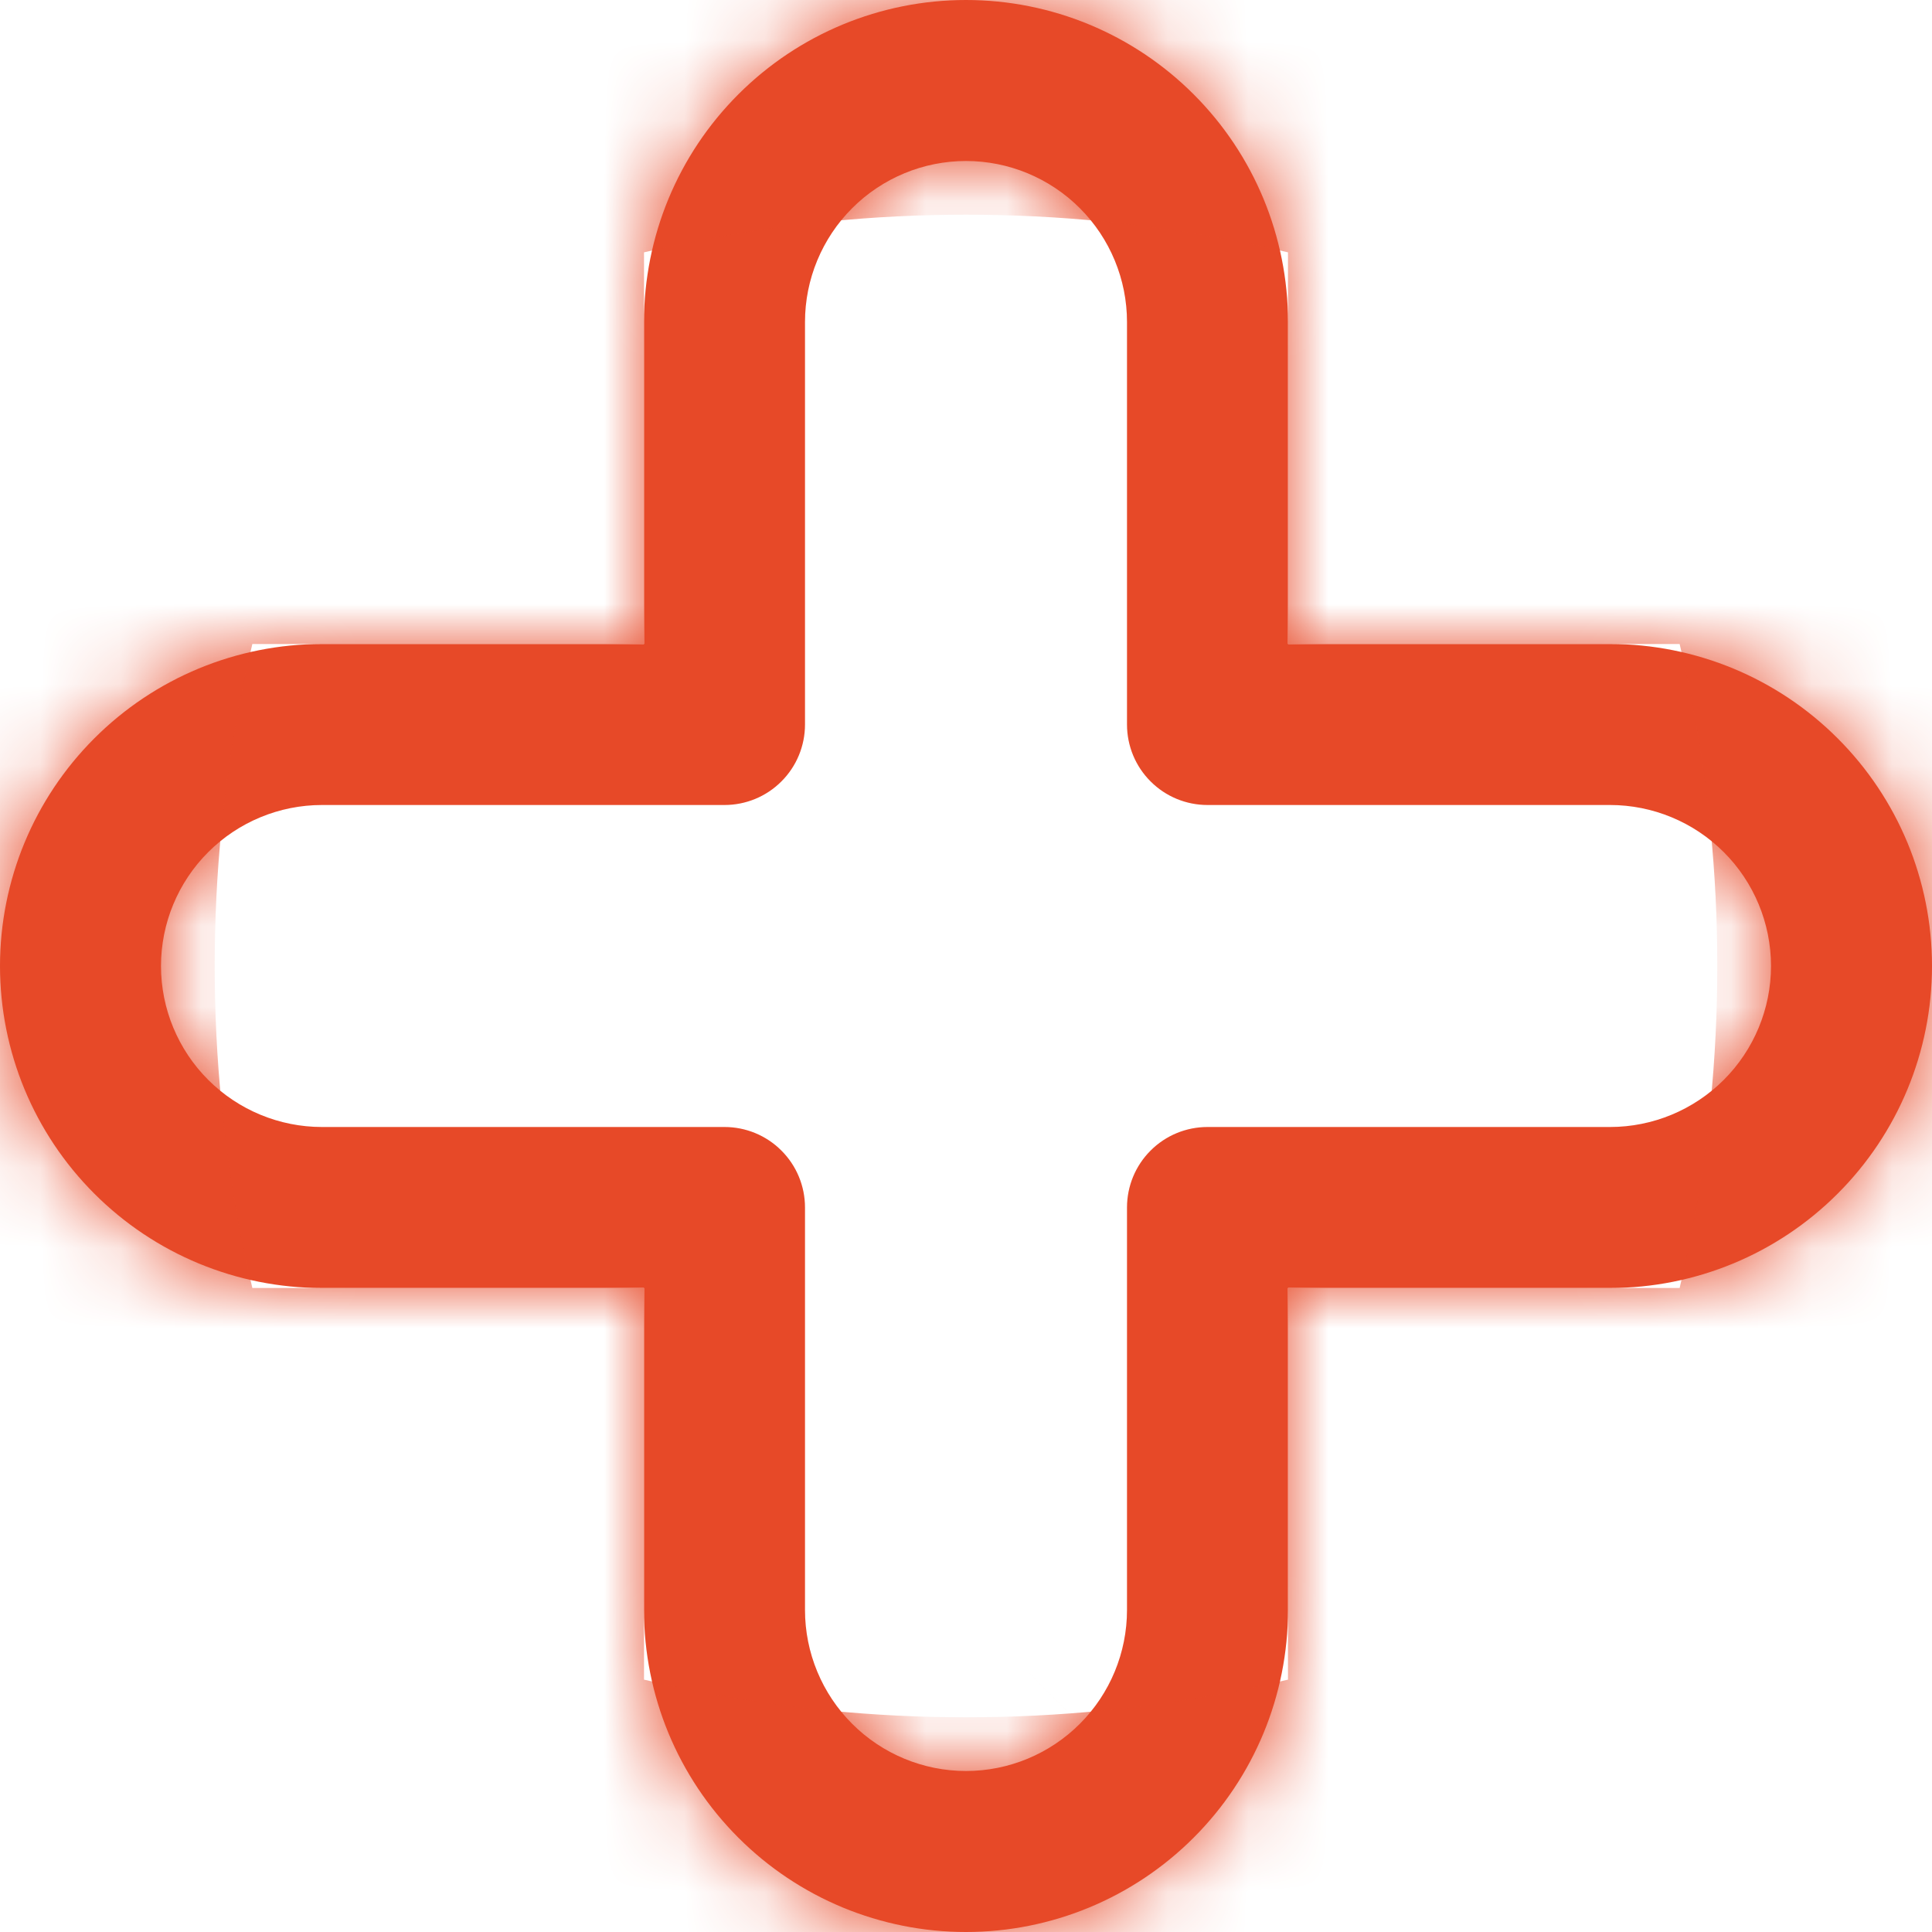
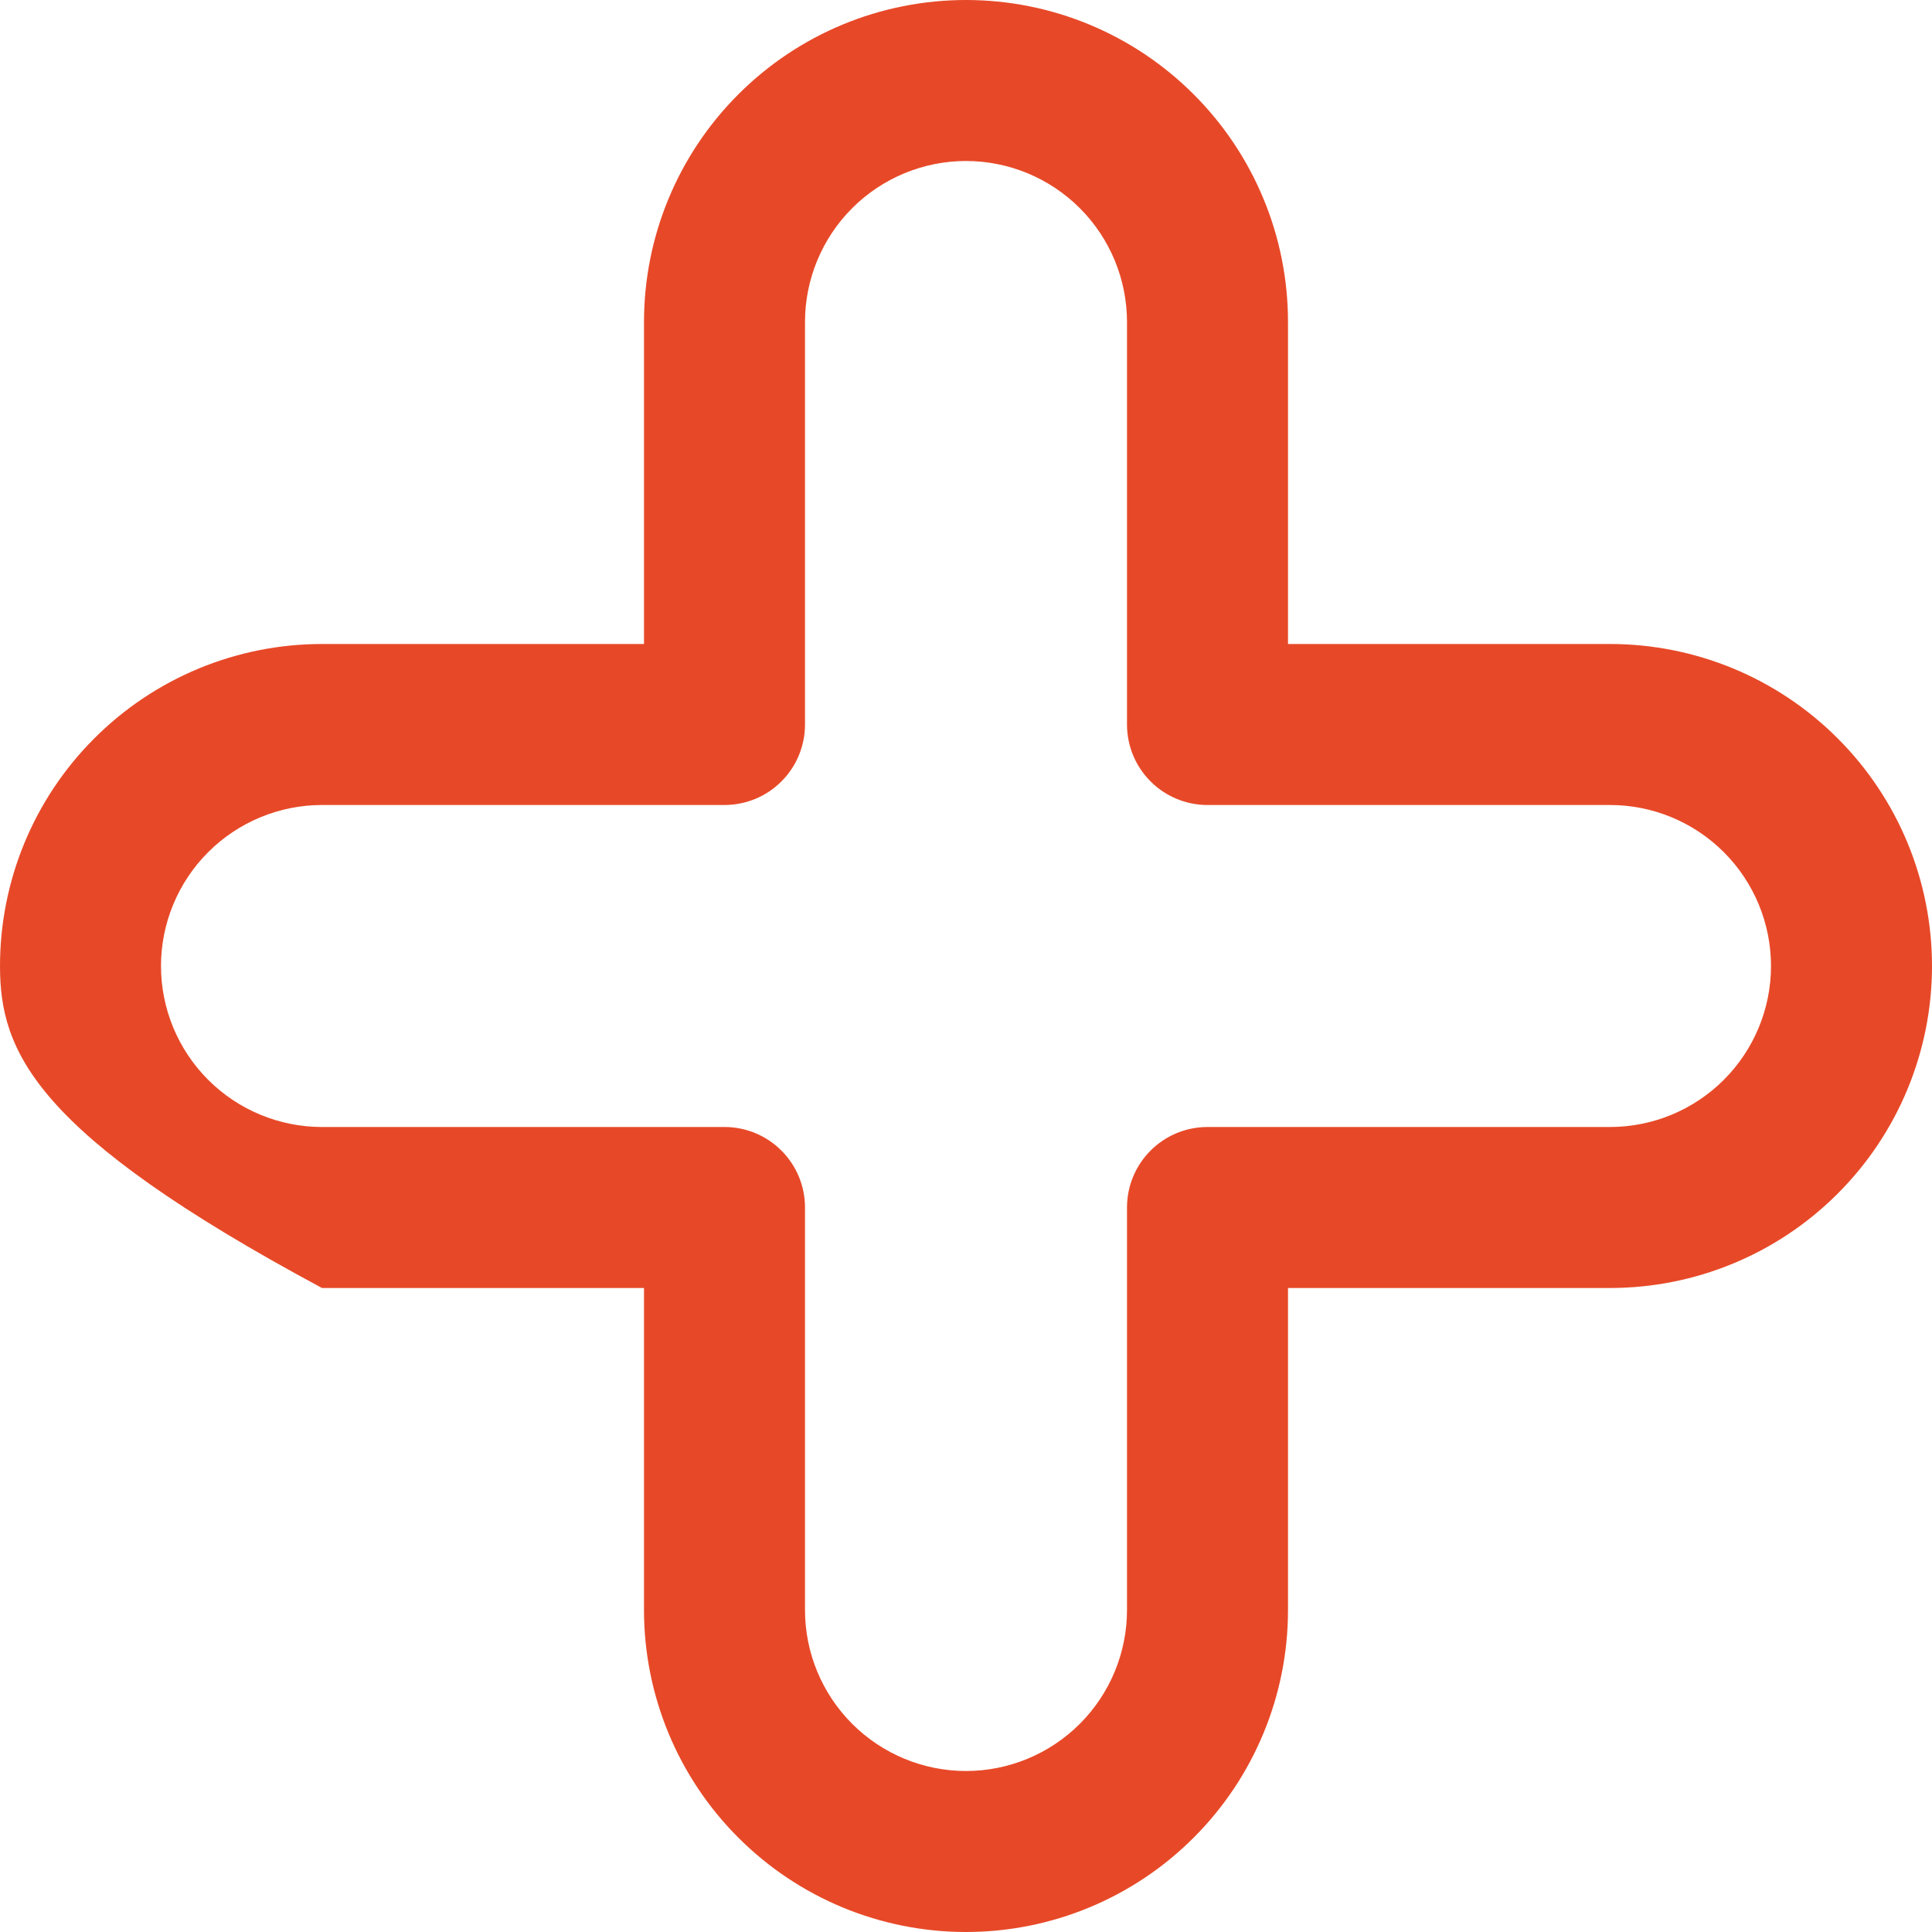
<svg xmlns="http://www.w3.org/2000/svg" width="24" height="24" viewBox="0 0 24 24" fill="none">
  <g clip-path="url(#clip0_1612_5001)">
    <mask id="path-1-inside-1_1612_5001" fill="white">
      <path d="M12 24C10.939 24 9.922 23.579 9.172 22.828C8.421 22.078 8 21.061 8 20V16H4C2.939 16 1.922 15.579 1.172 14.828C0.421 14.078 0 13.061 0 12C0 10.939 0.421 9.922 1.172 9.172C1.922 8.421 2.939 8 4 8H8V4C8 2.939 8.421 1.922 9.172 1.172C9.922 0.421 10.939 0 12 0C13.061 0 14.078 0.421 14.828 1.172C15.579 1.922 16 2.939 16 4V8H20C21.061 8 22.078 8.421 22.828 9.172C23.579 9.922 24 10.939 24 12C24 13.061 23.579 14.078 22.828 14.828C22.078 15.579 21.061 16 20 16H16V20C16 21.061 15.579 22.078 14.828 22.828C14.078 23.579 13.061 24 12 24ZM4 10C3.47 10 2.961 10.211 2.586 10.586C2.211 10.961 2 11.47 2 12C2 12.53 2.211 13.039 2.586 13.414C2.961 13.789 3.47 14 4 14H9C9.265 14 9.52 14.105 9.707 14.293C9.895 14.48 10 14.735 10 15V20C10 20.53 10.211 21.039 10.586 21.414C10.961 21.789 11.47 22 12 22C12.53 22 13.039 21.789 13.414 21.414C13.789 21.039 14 20.53 14 20V15C14 14.735 14.105 14.48 14.293 14.293C14.48 14.105 14.735 14 15 14H20C20.53 14 21.039 13.789 21.414 13.414C21.789 13.039 22 12.53 22 12C22 11.47 21.789 10.961 21.414 10.586C21.039 10.211 20.53 10 20 10H15C14.735 10 14.48 9.895 14.293 9.707C14.105 9.52 14 9.265 14 9V4C14 3.47 13.789 2.961 13.414 2.586C13.039 2.211 12.53 2 12 2C11.47 2 10.961 2.211 10.586 2.586C10.211 2.961 10 3.47 10 4V9C10 9.265 9.895 9.52 9.707 9.707C9.52 9.895 9.265 10 9 10H4Z" />
    </mask>
-     <path d="M12 24C10.939 24 9.922 23.579 9.172 22.828C8.421 22.078 8 21.061 8 20V16H4C2.939 16 1.922 15.579 1.172 14.828C0.421 14.078 0 13.061 0 12C0 10.939 0.421 9.922 1.172 9.172C1.922 8.421 2.939 8 4 8H8V4C8 2.939 8.421 1.922 9.172 1.172C9.922 0.421 10.939 0 12 0C13.061 0 14.078 0.421 14.828 1.172C15.579 1.922 16 2.939 16 4V8H20C21.061 8 22.078 8.421 22.828 9.172C23.579 9.922 24 10.939 24 12C24 13.061 23.579 14.078 22.828 14.828C22.078 15.579 21.061 16 20 16H16V20C16 21.061 15.579 22.078 14.828 22.828C14.078 23.579 13.061 24 12 24ZM4 10C3.47 10 2.961 10.211 2.586 10.586C2.211 10.961 2 11.47 2 12C2 12.53 2.211 13.039 2.586 13.414C2.961 13.789 3.47 14 4 14H9C9.265 14 9.52 14.105 9.707 14.293C9.895 14.48 10 14.735 10 15V20C10 20.53 10.211 21.039 10.586 21.414C10.961 21.789 11.47 22 12 22C12.53 22 13.039 21.789 13.414 21.414C13.789 21.039 14 20.53 14 20V15C14 14.735 14.105 14.48 14.293 14.293C14.48 14.105 14.735 14 15 14H20C20.53 14 21.039 13.789 21.414 13.414C21.789 13.039 22 12.53 22 12C22 11.47 21.789 10.961 21.414 10.586C21.039 10.211 20.53 10 20 10H15C14.735 10 14.48 9.895 14.293 9.707C14.105 9.52 14 9.265 14 9V4C14 3.47 13.789 2.961 13.414 2.586C13.039 2.211 12.53 2 12 2C11.47 2 10.961 2.211 10.586 2.586C10.211 2.961 10 3.47 10 4V9C10 9.265 9.895 9.52 9.707 9.707C9.52 9.895 9.265 10 9 10H4Z" fill="#E74928" />
-     <path d="M8 20H-13.333H8ZM8 16H29.333V-5.333H8V16ZM4 16V37.333V16ZM0 12H-21.333H0ZM4 8V-13.333V8ZM8 8V29.333H29.333V8H8ZM12 0V-21.333V0ZM16 4H37.333H16ZM16 8H-5.333V29.333H16V8ZM20 8V-13.333V8ZM20 16V37.333V16ZM16 16V-5.333H-5.333V16H16ZM16 20H37.333H16ZM2 12H-19.333H2ZM12 2V-19.333V2ZM12 2.667C16.597 2.667 21.006 4.493 24.256 7.743L-5.913 37.913C-1.162 42.664 5.281 45.333 12 45.333V2.667ZM24.256 7.743C27.507 10.994 29.333 15.403 29.333 20H-13.333C-13.333 26.719 -10.664 33.163 -5.913 37.913L24.256 7.743ZM29.333 20V16H-13.333V20H29.333ZM8 -5.333H4V37.333H8V-5.333ZM4 -5.333C8.597 -5.333 13.006 -3.507 16.256 -0.257L-13.913 29.913C-9.162 34.664 -2.719 37.333 4 37.333V-5.333ZM16.256 -0.257C19.507 2.994 21.333 7.403 21.333 12H-21.333C-21.333 18.719 -18.664 25.163 -13.913 29.913L16.256 -0.257ZM21.333 12C21.333 16.597 19.507 21.006 16.256 24.256L-13.913 -5.913C-18.664 -1.162 -21.333 5.281 -21.333 12H21.333ZM16.256 24.256C13.006 27.507 8.597 29.333 4 29.333V-13.333C-2.719 -13.333 -9.162 -10.664 -13.913 -5.913L16.256 24.256ZM4 29.333H8V-13.333H4V29.333ZM29.333 8V4H-13.333V8H29.333ZM29.333 4C29.333 8.597 27.507 13.006 24.256 16.256L-5.913 -13.913C-10.664 -9.162 -13.333 -2.719 -13.333 4H29.333ZM24.256 16.256C21.006 19.507 16.597 21.333 12 21.333V-21.333C5.281 -21.333 -1.162 -18.664 -5.913 -13.913L24.256 16.256ZM12 21.333C7.403 21.333 2.994 19.507 -0.257 16.256L29.913 -13.913C25.163 -18.664 18.719 -21.333 12 -21.333V21.333ZM-0.257 16.256C-3.507 13.006 -5.333 8.597 -5.333 4H37.333C37.333 -2.719 34.664 -9.162 29.913 -13.913L-0.257 16.256ZM-5.333 4V8H37.333V4H-5.333ZM16 29.333H20V-13.333H16V29.333ZM20 29.333C15.403 29.333 10.994 27.507 7.743 24.256L37.913 -5.913C33.163 -10.664 26.719 -13.333 20 -13.333V29.333ZM7.743 24.256C4.493 21.006 2.667 16.597 2.667 12H45.333C45.333 5.281 42.664 -1.162 37.913 -5.913L7.743 24.256ZM2.667 12C2.667 7.403 4.493 2.994 7.743 -0.257L37.913 29.913C42.664 25.163 45.333 18.719 45.333 12H2.667ZM7.743 -0.257C10.994 -3.507 15.403 -5.333 20 -5.333V37.333C26.719 37.333 33.163 34.664 37.913 29.913L7.743 -0.257ZM20 -5.333H16V37.333H20V-5.333ZM-5.333 16V20H37.333V16H-5.333ZM-5.333 20C-5.333 15.403 -3.507 10.994 -0.257 7.743L29.913 37.913C34.664 33.163 37.333 26.719 37.333 20H-5.333ZM-0.257 7.743C2.994 4.493 7.403 2.667 12 2.667V45.333C18.719 45.333 25.163 42.664 29.913 37.913L-0.257 7.743ZM4 -11.333C-2.188 -11.333 -8.123 -8.875 -12.499 -4.499L17.671 25.671C14.045 29.296 9.128 31.333 4 31.333V-11.333ZM-12.499 -4.499C-16.875 -0.123 -19.333 5.812 -19.333 12H23.333C23.333 17.128 21.296 22.045 17.671 25.671L-12.499 -4.499ZM-19.333 12C-19.333 18.188 -16.875 24.123 -12.499 28.499L17.671 -1.671C21.296 1.955 23.333 6.872 23.333 12H-19.333ZM-12.499 28.499C-8.123 32.875 -2.188 35.333 4 35.333V-7.333C9.128 -7.333 14.045 -5.296 17.671 -1.671L-12.499 28.499ZM4 35.333H9V-7.333H4V35.333ZM9 35.333C3.607 35.333 -1.565 33.191 -5.378 29.378L24.792 -0.792C20.604 -4.98 14.923 -7.333 9 -7.333V35.333ZM-5.378 29.378C-9.191 25.565 -11.333 20.393 -11.333 15H31.333C31.333 9.077 28.98 3.396 24.792 -0.792L-5.378 29.378ZM-11.333 15V20H31.333V15H-11.333ZM-11.333 20C-11.333 26.188 -8.875 32.123 -4.499 36.499L25.671 6.329C29.296 9.955 31.333 14.873 31.333 20H-11.333ZM-4.499 36.499C-0.123 40.875 5.812 43.333 12 43.333V0.667C17.128 0.667 22.045 2.704 25.671 6.329L-4.499 36.499ZM12 43.333C18.188 43.333 24.123 40.875 28.499 36.499L-1.671 6.329C1.955 2.704 6.872 0.667 12 0.667V43.333ZM28.499 36.499C32.875 32.123 35.333 26.188 35.333 20H-7.333C-7.333 14.873 -5.296 9.955 -1.671 6.329L28.499 36.499ZM35.333 20V15H-7.333V20H35.333ZM35.333 15C35.333 20.393 33.191 25.565 29.378 29.378L-0.792 -0.792C-4.98 3.396 -7.333 9.077 -7.333 15H35.333ZM29.378 29.378C25.565 33.191 20.393 35.333 15 35.333V-7.333C9.077 -7.333 3.396 -4.98 -0.792 -0.792L29.378 29.378ZM15 35.333H20V-7.333H15V35.333ZM20 35.333C26.188 35.333 32.123 32.875 36.499 28.499L6.329 -1.671C9.955 -5.296 14.873 -7.333 20 -7.333V35.333ZM36.499 28.499C40.875 24.123 43.333 18.188 43.333 12H0.667C0.667 6.872 2.704 1.955 6.329 -1.671L36.499 28.499ZM43.333 12C43.333 5.812 40.875 -0.123 36.499 -4.499L6.329 25.671C2.704 22.045 0.667 17.128 0.667 12H43.333ZM36.499 -4.499C32.123 -8.875 26.188 -11.333 20 -11.333V31.333C14.873 31.333 9.955 29.296 6.329 25.671L36.499 -4.499ZM20 -11.333H15V31.333H20V-11.333ZM15 -11.333C20.393 -11.333 25.565 -9.191 29.378 -5.378L-0.792 24.792C3.396 28.98 9.077 31.333 15 31.333V-11.333ZM29.378 -5.378C33.191 -1.565 35.333 3.607 35.333 9H-7.333C-7.333 14.923 -4.98 20.604 -0.792 24.792L29.378 -5.378ZM35.333 9V4H-7.333V9H35.333ZM35.333 4C35.333 -2.188 32.875 -8.123 28.499 -12.499L-1.671 17.671C-5.296 14.045 -7.333 9.128 -7.333 4H35.333ZM28.499 -12.499C24.123 -16.875 18.188 -19.333 12 -19.333V23.333C6.872 23.333 1.955 21.296 -1.671 17.671L28.499 -12.499ZM12 -19.333C5.812 -19.333 -0.123 -16.875 -4.499 -12.499L25.671 17.671C22.045 21.296 17.128 23.333 12 23.333V-19.333ZM-4.499 -12.499C-8.875 -8.123 -11.333 -2.188 -11.333 4H31.333C31.333 9.128 29.296 14.045 25.671 17.671L-4.499 -12.499ZM-11.333 4V9H31.333V4H-11.333ZM-11.333 9C-11.333 3.607 -9.191 -1.565 -5.378 -5.378L24.792 24.792C28.98 20.604 31.333 14.923 31.333 9H-11.333ZM-5.378 -5.378C-1.565 -9.191 3.607 -11.333 9 -11.333V31.333C14.923 31.333 20.604 28.98 24.792 24.792L-5.378 -5.378ZM9 -11.333H4V31.333H9V-11.333Z" fill="#E74928" mask="url(#path-1-inside-1_1612_5001)" />
+     <path d="M12 24C10.939 24 9.922 23.579 9.172 22.828C8.421 22.078 8 21.061 8 20V16H4C0.421 14.078 0 13.061 0 12C0 10.939 0.421 9.922 1.172 9.172C1.922 8.421 2.939 8 4 8H8V4C8 2.939 8.421 1.922 9.172 1.172C9.922 0.421 10.939 0 12 0C13.061 0 14.078 0.421 14.828 1.172C15.579 1.922 16 2.939 16 4V8H20C21.061 8 22.078 8.421 22.828 9.172C23.579 9.922 24 10.939 24 12C24 13.061 23.579 14.078 22.828 14.828C22.078 15.579 21.061 16 20 16H16V20C16 21.061 15.579 22.078 14.828 22.828C14.078 23.579 13.061 24 12 24ZM4 10C3.47 10 2.961 10.211 2.586 10.586C2.211 10.961 2 11.47 2 12C2 12.53 2.211 13.039 2.586 13.414C2.961 13.789 3.47 14 4 14H9C9.265 14 9.52 14.105 9.707 14.293C9.895 14.48 10 14.735 10 15V20C10 20.53 10.211 21.039 10.586 21.414C10.961 21.789 11.47 22 12 22C12.53 22 13.039 21.789 13.414 21.414C13.789 21.039 14 20.53 14 20V15C14 14.735 14.105 14.48 14.293 14.293C14.48 14.105 14.735 14 15 14H20C20.53 14 21.039 13.789 21.414 13.414C21.789 13.039 22 12.53 22 12C22 11.47 21.789 10.961 21.414 10.586C21.039 10.211 20.53 10 20 10H15C14.735 10 14.48 9.895 14.293 9.707C14.105 9.52 14 9.265 14 9V4C14 3.47 13.789 2.961 13.414 2.586C13.039 2.211 12.53 2 12 2C11.47 2 10.961 2.211 10.586 2.586C10.211 2.961 10 3.47 10 4V9C10 9.265 9.895 9.52 9.707 9.707C9.52 9.895 9.265 10 9 10H4Z" fill="#E74928" />
  </g>
  <defs>
    <clipPath id="clip0_1612_5001">
      <rect width="24" height="24" fill="white" />
    </clipPath>
  </defs>
</svg>